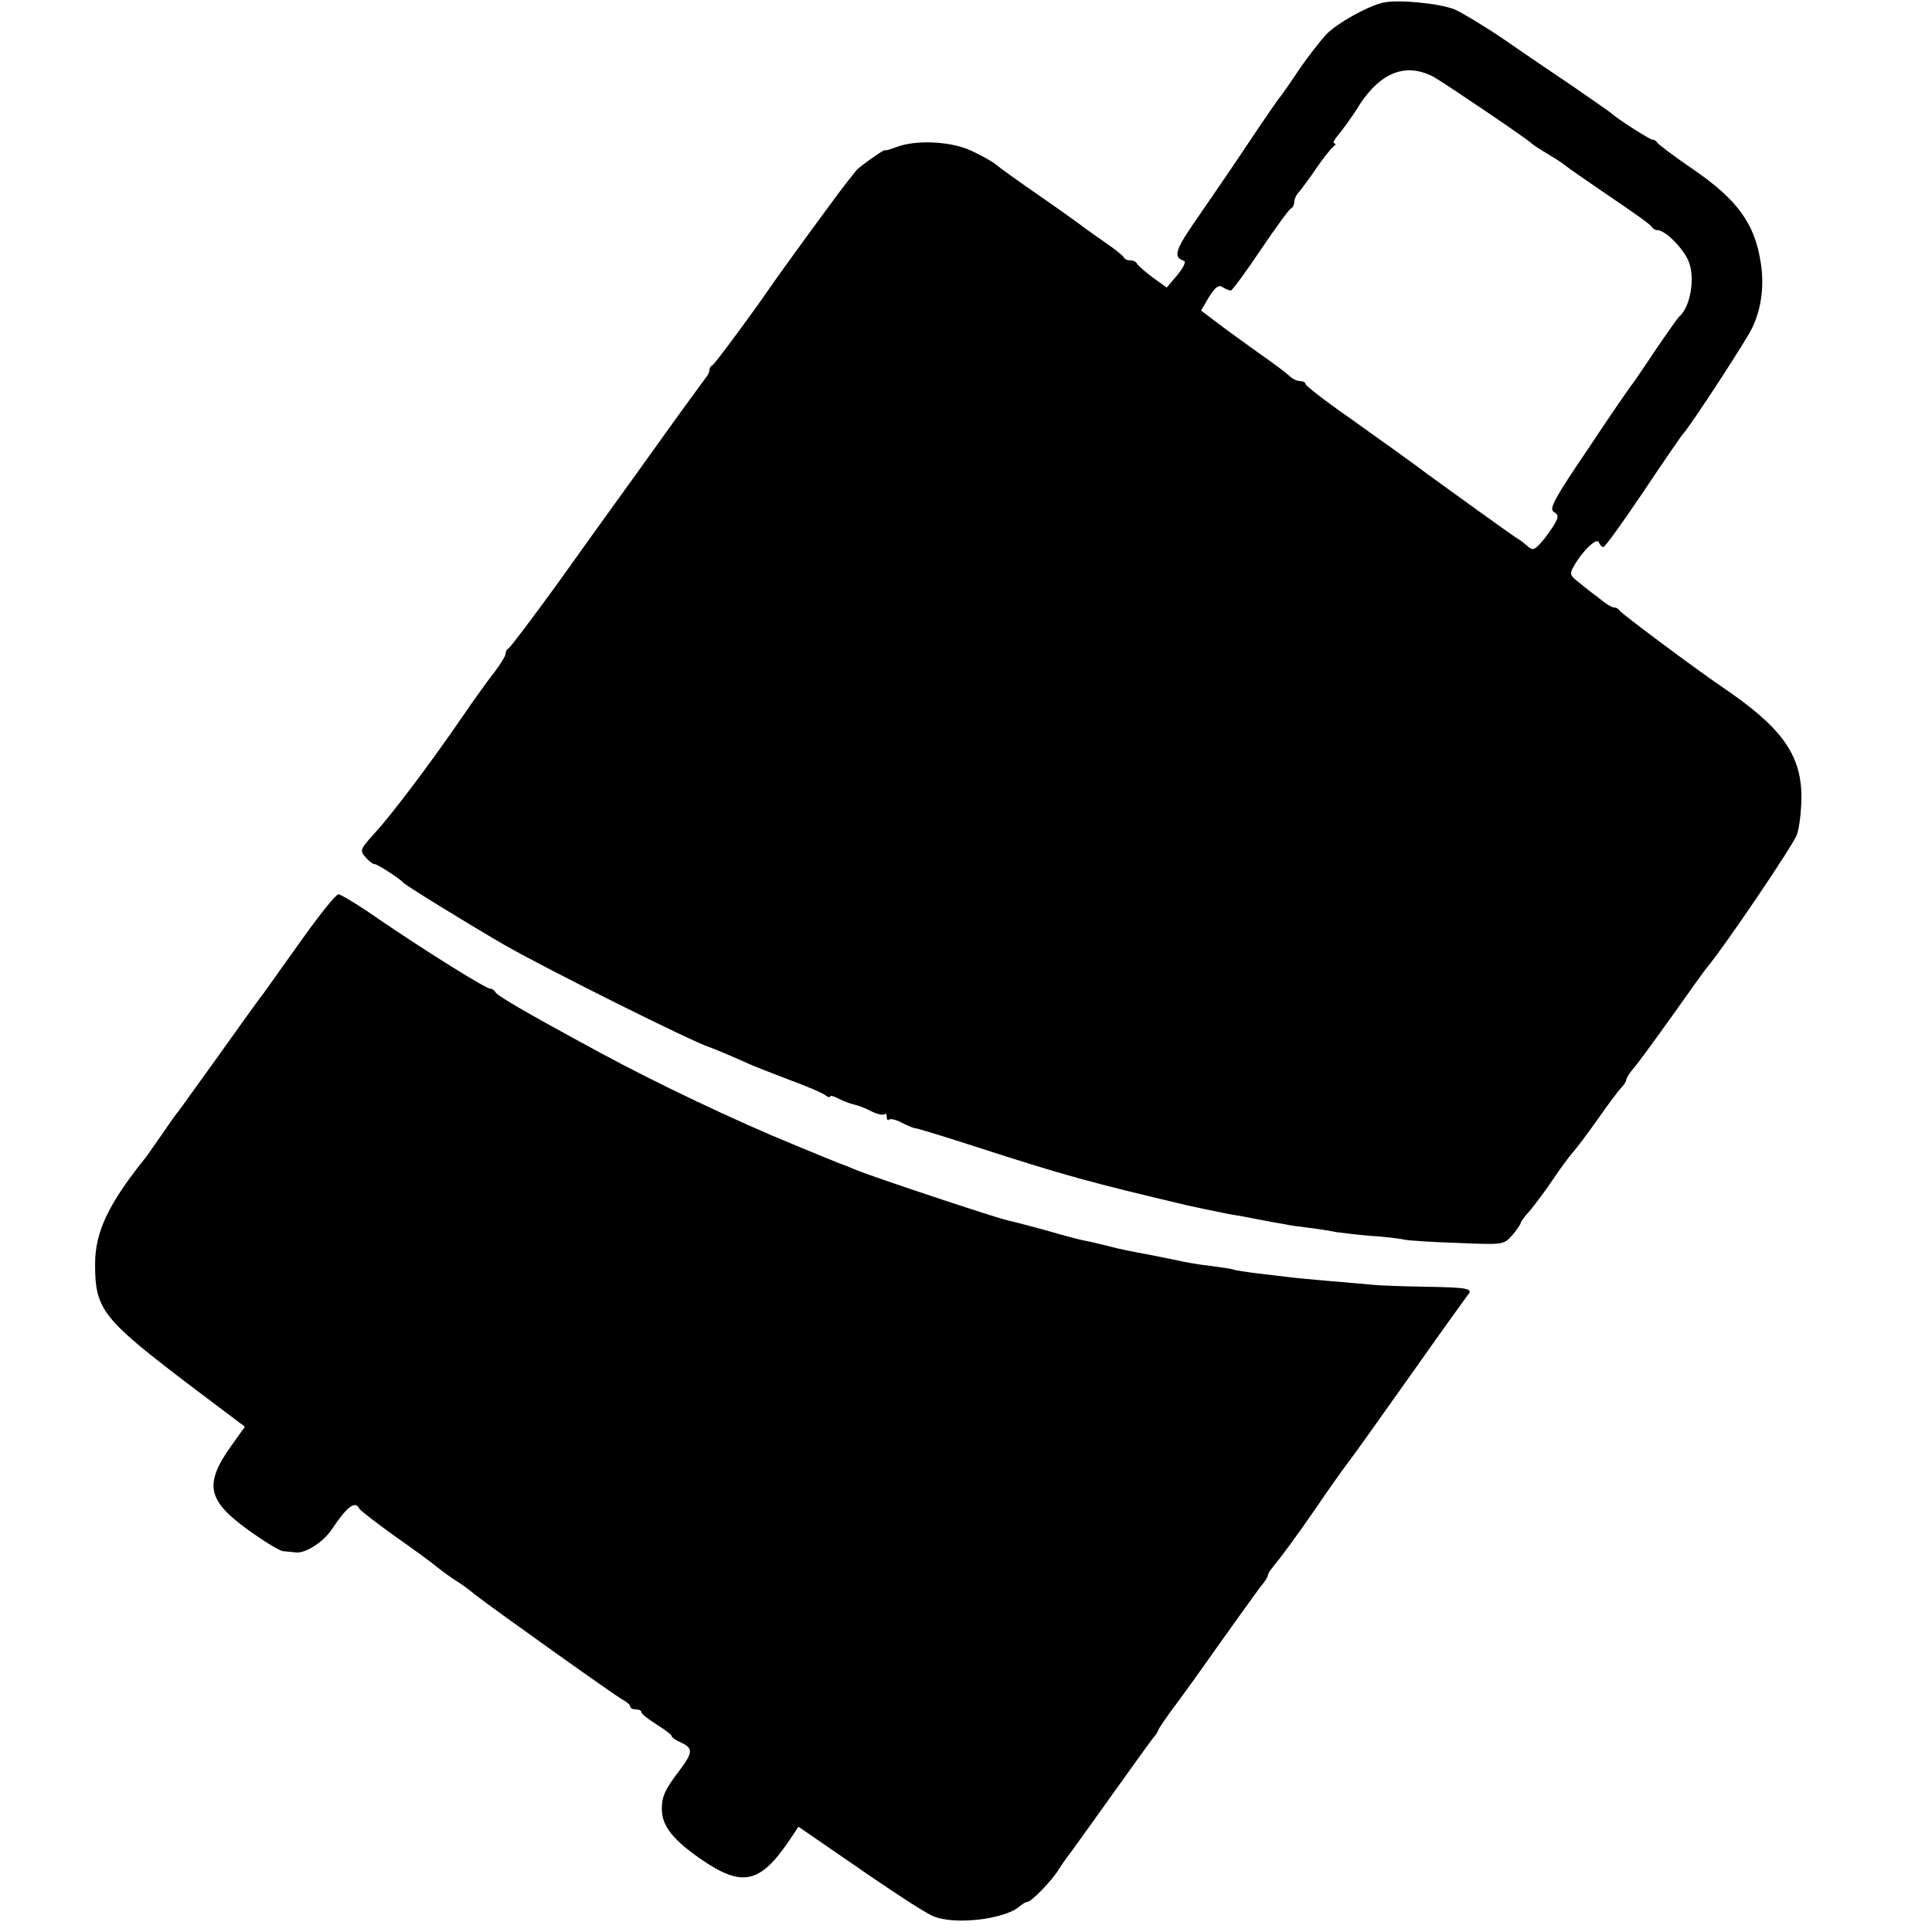
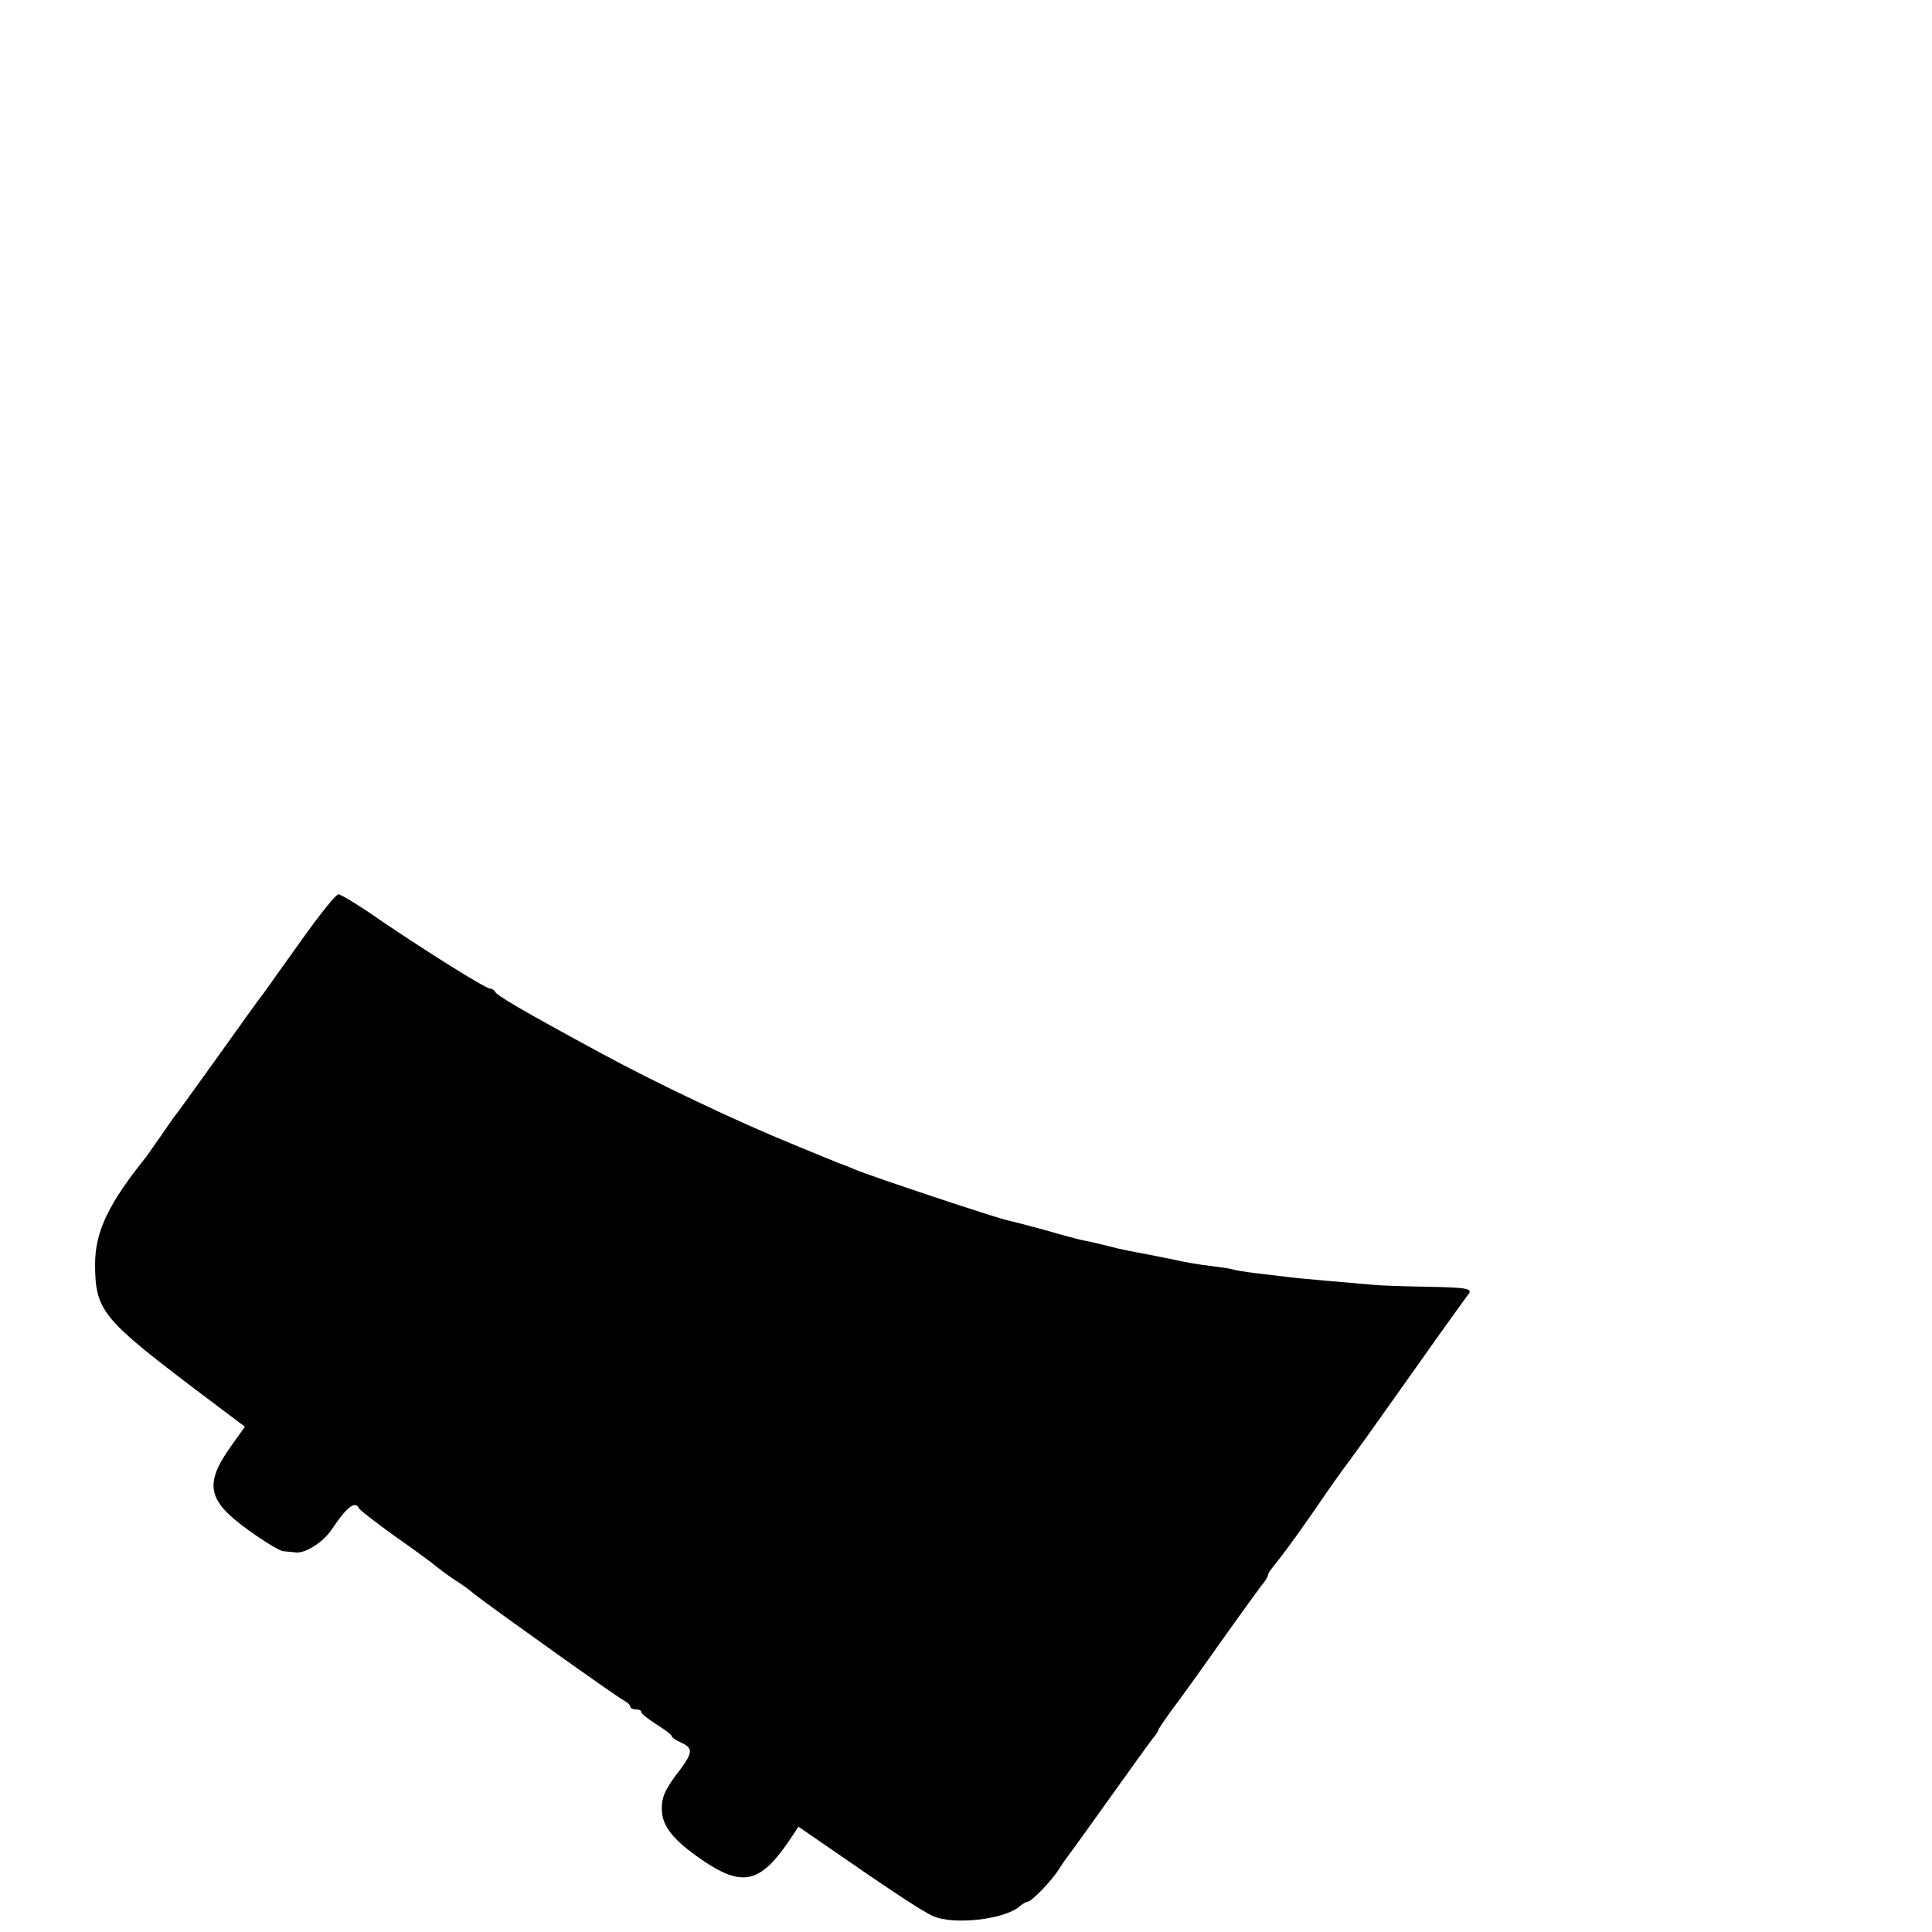
<svg xmlns="http://www.w3.org/2000/svg" version="1.0" width="512pt" height="512pt" viewBox="0 0 512 512" preserveAspectRatio="xMidYMid meet">
  <g transform="translate(0,512) scale(0.1,-0.1)" fill="#000000" stroke="none">
-     <path d="M3665 5113 c-42 -10 -123 -55 -152 -86 -16 -18 -50 -61 -74 -97 -24 -36 -46 -67 -49 -70 -3 -3 -43 -61 -89 -130 -46 -69 -108 -159 -137 -201 -49 -71 -55 -91 -27 -100 7 -2 0 -17 -17 -38 l-28 -33 -39 28 c-21 16 -39 32 -41 37 -2 4 -10 7 -17 7 -7 0 -15 3 -17 8 -1 4 -25 23 -53 42 -27 19 -54 38 -60 43 -5 4 -55 40 -110 78 -55 38 -108 76 -117 84 -10 8 -39 24 -65 36 -54 25 -147 29 -198 9 -16 -6 -30 -10 -30 -8 0 4 -68 -44 -75 -53 -3 -3 -15 -19 -28 -35 -26 -33 -174 -236 -200 -274 -47 -69 -148 -205 -154 -208 -5 -2 -8 -8 -8 -13 0 -6 -5 -15 -11 -22 -5 -7 -57 -77 -114 -157 -57 -80 -117 -163 -133 -185 -16 -22 -82 -114 -147 -205 -66 -91 -123 -166 -127 -168 -4 -2 -8 -8 -8 -14 0 -6 -13 -27 -28 -47 -16 -20 -55 -74 -87 -121 -83 -121 -186 -258 -233 -309 -37 -41 -39 -45 -24 -62 9 -11 20 -19 25 -19 7 0 66 -38 77 -50 7 -8 188 -119 270 -166 118 -67 497 -256 540 -269 9 -3 64 -26 95 -40 16 -8 68 -28 115 -46 47 -17 91 -36 98 -42 6 -5 12 -6 12 -3 0 4 10 1 23 -6 12 -6 30 -13 40 -15 10 -2 31 -10 46 -18 16 -8 31 -11 35 -8 3 4 6 0 6 -7 0 -7 3 -11 6 -7 4 3 19 0 35 -9 16 -8 31 -14 34 -14 3 1 74 -21 158 -48 238 -77 304 -95 562 -156 12 -3 75 -16 95 -20 8 -2 31 -6 50 -9 19 -4 47 -9 63 -12 15 -3 37 -7 50 -9 12 -3 42 -7 67 -10 25 -3 56 -8 70 -11 14 -2 54 -7 90 -10 36 -2 77 -7 91 -10 14 -3 80 -7 145 -9 118 -5 119 -5 142 21 12 14 22 29 22 32 0 3 10 17 23 31 12 14 40 51 61 82 21 32 46 65 55 75 9 10 39 50 66 88 27 39 55 76 62 83 7 7 13 17 13 21 0 4 9 19 21 32 11 13 57 76 102 139 45 63 85 120 90 125 49 59 229 325 239 353 7 20 12 66 12 102 -1 112 -54 184 -211 290 -69 47 -269 196 -271 202 -2 4 -8 8 -14 8 -6 0 -23 10 -38 23 -16 12 -41 31 -55 43 -25 19 -26 23 -14 44 24 42 61 76 66 63 3 -7 8 -13 12 -13 4 0 52 66 107 148 54 81 101 149 104 152 16 15 170 251 184 282 24 51 32 111 22 173 -16 103 -62 166 -180 247 -50 34 -92 66 -94 70 -2 4 -8 8 -13 8 -7 0 -96 57 -109 70 -3 3 -48 34 -100 70 -52 35 -136 92 -185 126 -50 34 -108 69 -130 79 -39 16 -150 27 -190 18z m133 -196 c24 -13 254 -168 262 -178 3 -3 23 -16 45 -29 22 -13 42 -27 45 -30 3 -3 55 -39 115 -80 61 -41 112 -77 113 -82 2 -4 9 -8 15 -8 20 -1 63 -43 80 -78 21 -43 8 -126 -24 -152 -3 -3 -30 -41 -60 -85 -29 -44 -57 -84 -61 -90 -5 -5 -58 -82 -117 -171 -91 -134 -106 -162 -94 -170 14 -9 14 -13 2 -34 -8 -13 -23 -35 -35 -48 -18 -20 -23 -21 -35 -10 -8 7 -22 18 -31 23 -13 8 -189 135 -233 167 -42 32 -117 85 -212 153 -62 43 -113 83 -113 87 0 4 -6 8 -14 8 -8 0 -21 6 -28 13 -7 7 -44 35 -83 62 -38 27 -89 64 -111 81 l-41 31 21 36 c17 27 26 33 36 26 8 -5 18 -9 22 -9 3 0 39 48 79 108 40 59 76 109 81 110 4 2 8 10 8 17 0 8 6 20 13 27 6 7 28 36 46 63 19 28 40 53 45 57 6 4 7 8 2 8 -5 0 0 10 11 23 10 12 37 48 57 81 56 85 122 110 194 73z" />
    <path d="M800 2630 c-47 -66 -93 -130 -102 -143 -10 -12 -62 -85 -117 -162 -55 -77 -104 -144 -108 -150 -5 -5 -24 -32 -43 -60 -19 -27 -38 -54 -42 -60 -100 -124 -136 -199 -136 -285 0 -122 19 -145 263 -330 l134 -101 -35 -49 c-74 -103 -65 -146 43 -224 43 -31 85 -57 95 -57 10 -1 24 -2 31 -3 25 -4 74 27 97 62 40 60 62 76 72 54 2 -4 44 -37 93 -72 50 -35 102 -73 116 -85 14 -11 36 -27 49 -35 13 -8 35 -24 49 -36 53 -41 373 -269 392 -279 10 -5 19 -13 19 -17 0 -5 7 -8 15 -8 8 0 15 -3 15 -8 0 -4 18 -18 40 -32 22 -14 40 -27 40 -31 0 -3 11 -11 25 -17 32 -15 31 -26 -2 -71 -41 -53 -50 -73 -49 -108 1 -43 31 -80 105 -131 108 -74 155 -64 233 51 l24 36 80 -55 c150 -104 249 -170 277 -182 54 -24 187 -9 228 25 8 7 18 13 22 13 10 0 63 54 83 86 10 16 23 34 27 39 5 6 53 73 108 150 55 77 106 148 114 158 8 9 15 20 15 23 0 2 22 35 50 72 27 37 59 81 70 97 53 75 150 211 160 222 5 7 10 15 10 18 0 3 4 11 10 18 33 41 63 82 115 157 32 47 72 104 89 126 36 49 31 42 185 259 66 94 125 175 130 182 16 18 5 21 -109 23 -58 1 -121 3 -140 5 -19 2 -71 6 -115 10 -44 4 -91 8 -105 10 -14 2 -52 6 -85 10 -33 4 -62 9 -65 10 -3 2 -30 6 -60 10 -30 3 -75 11 -100 17 -25 5 -54 11 -65 13 -38 7 -80 15 -105 22 -38 9 -43 11 -70 16 -14 3 -59 15 -100 27 -41 11 -86 23 -100 26 -29 6 -360 116 -405 135 -16 7 -32 13 -35 14 -3 1 -14 5 -25 10 -11 4 -56 23 -100 41 -150 61 -367 164 -516 245 -205 111 -273 151 -277 161 -2 4 -8 8 -13 8 -12 0 -173 101 -292 182 -54 38 -104 68 -110 68 -7 0 -50 -54 -97 -120z" />
  </g>
</svg>